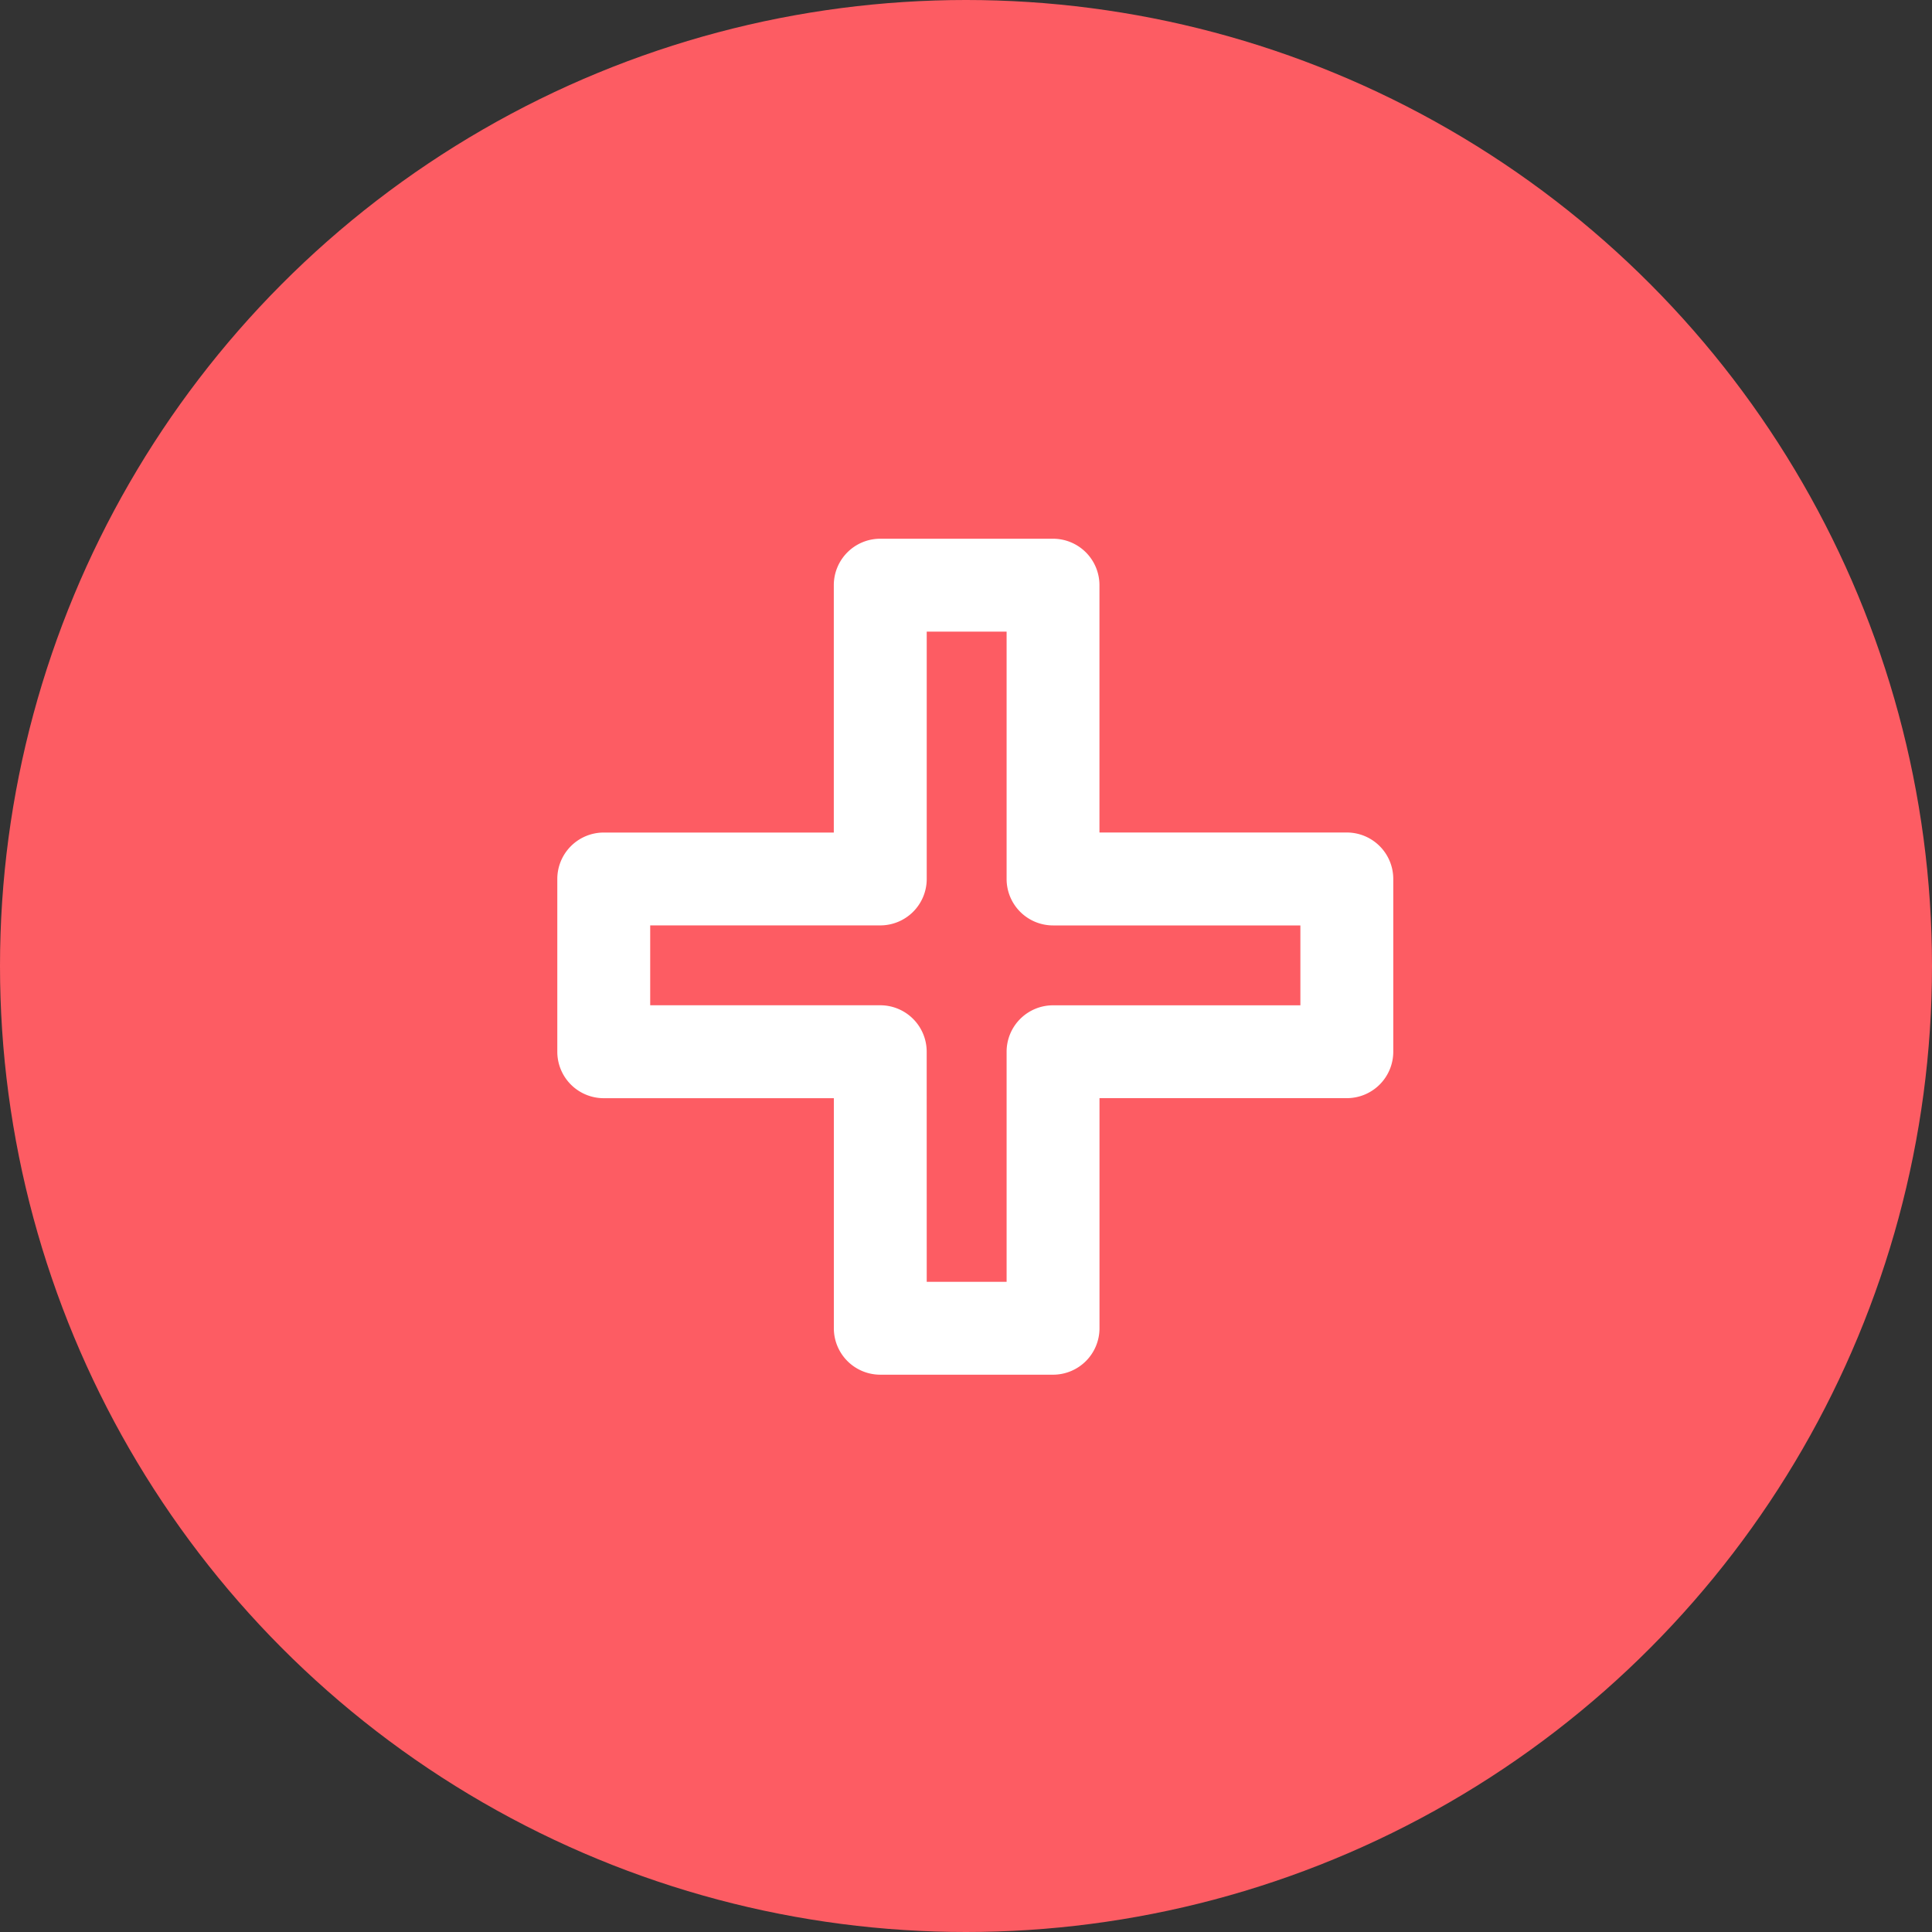
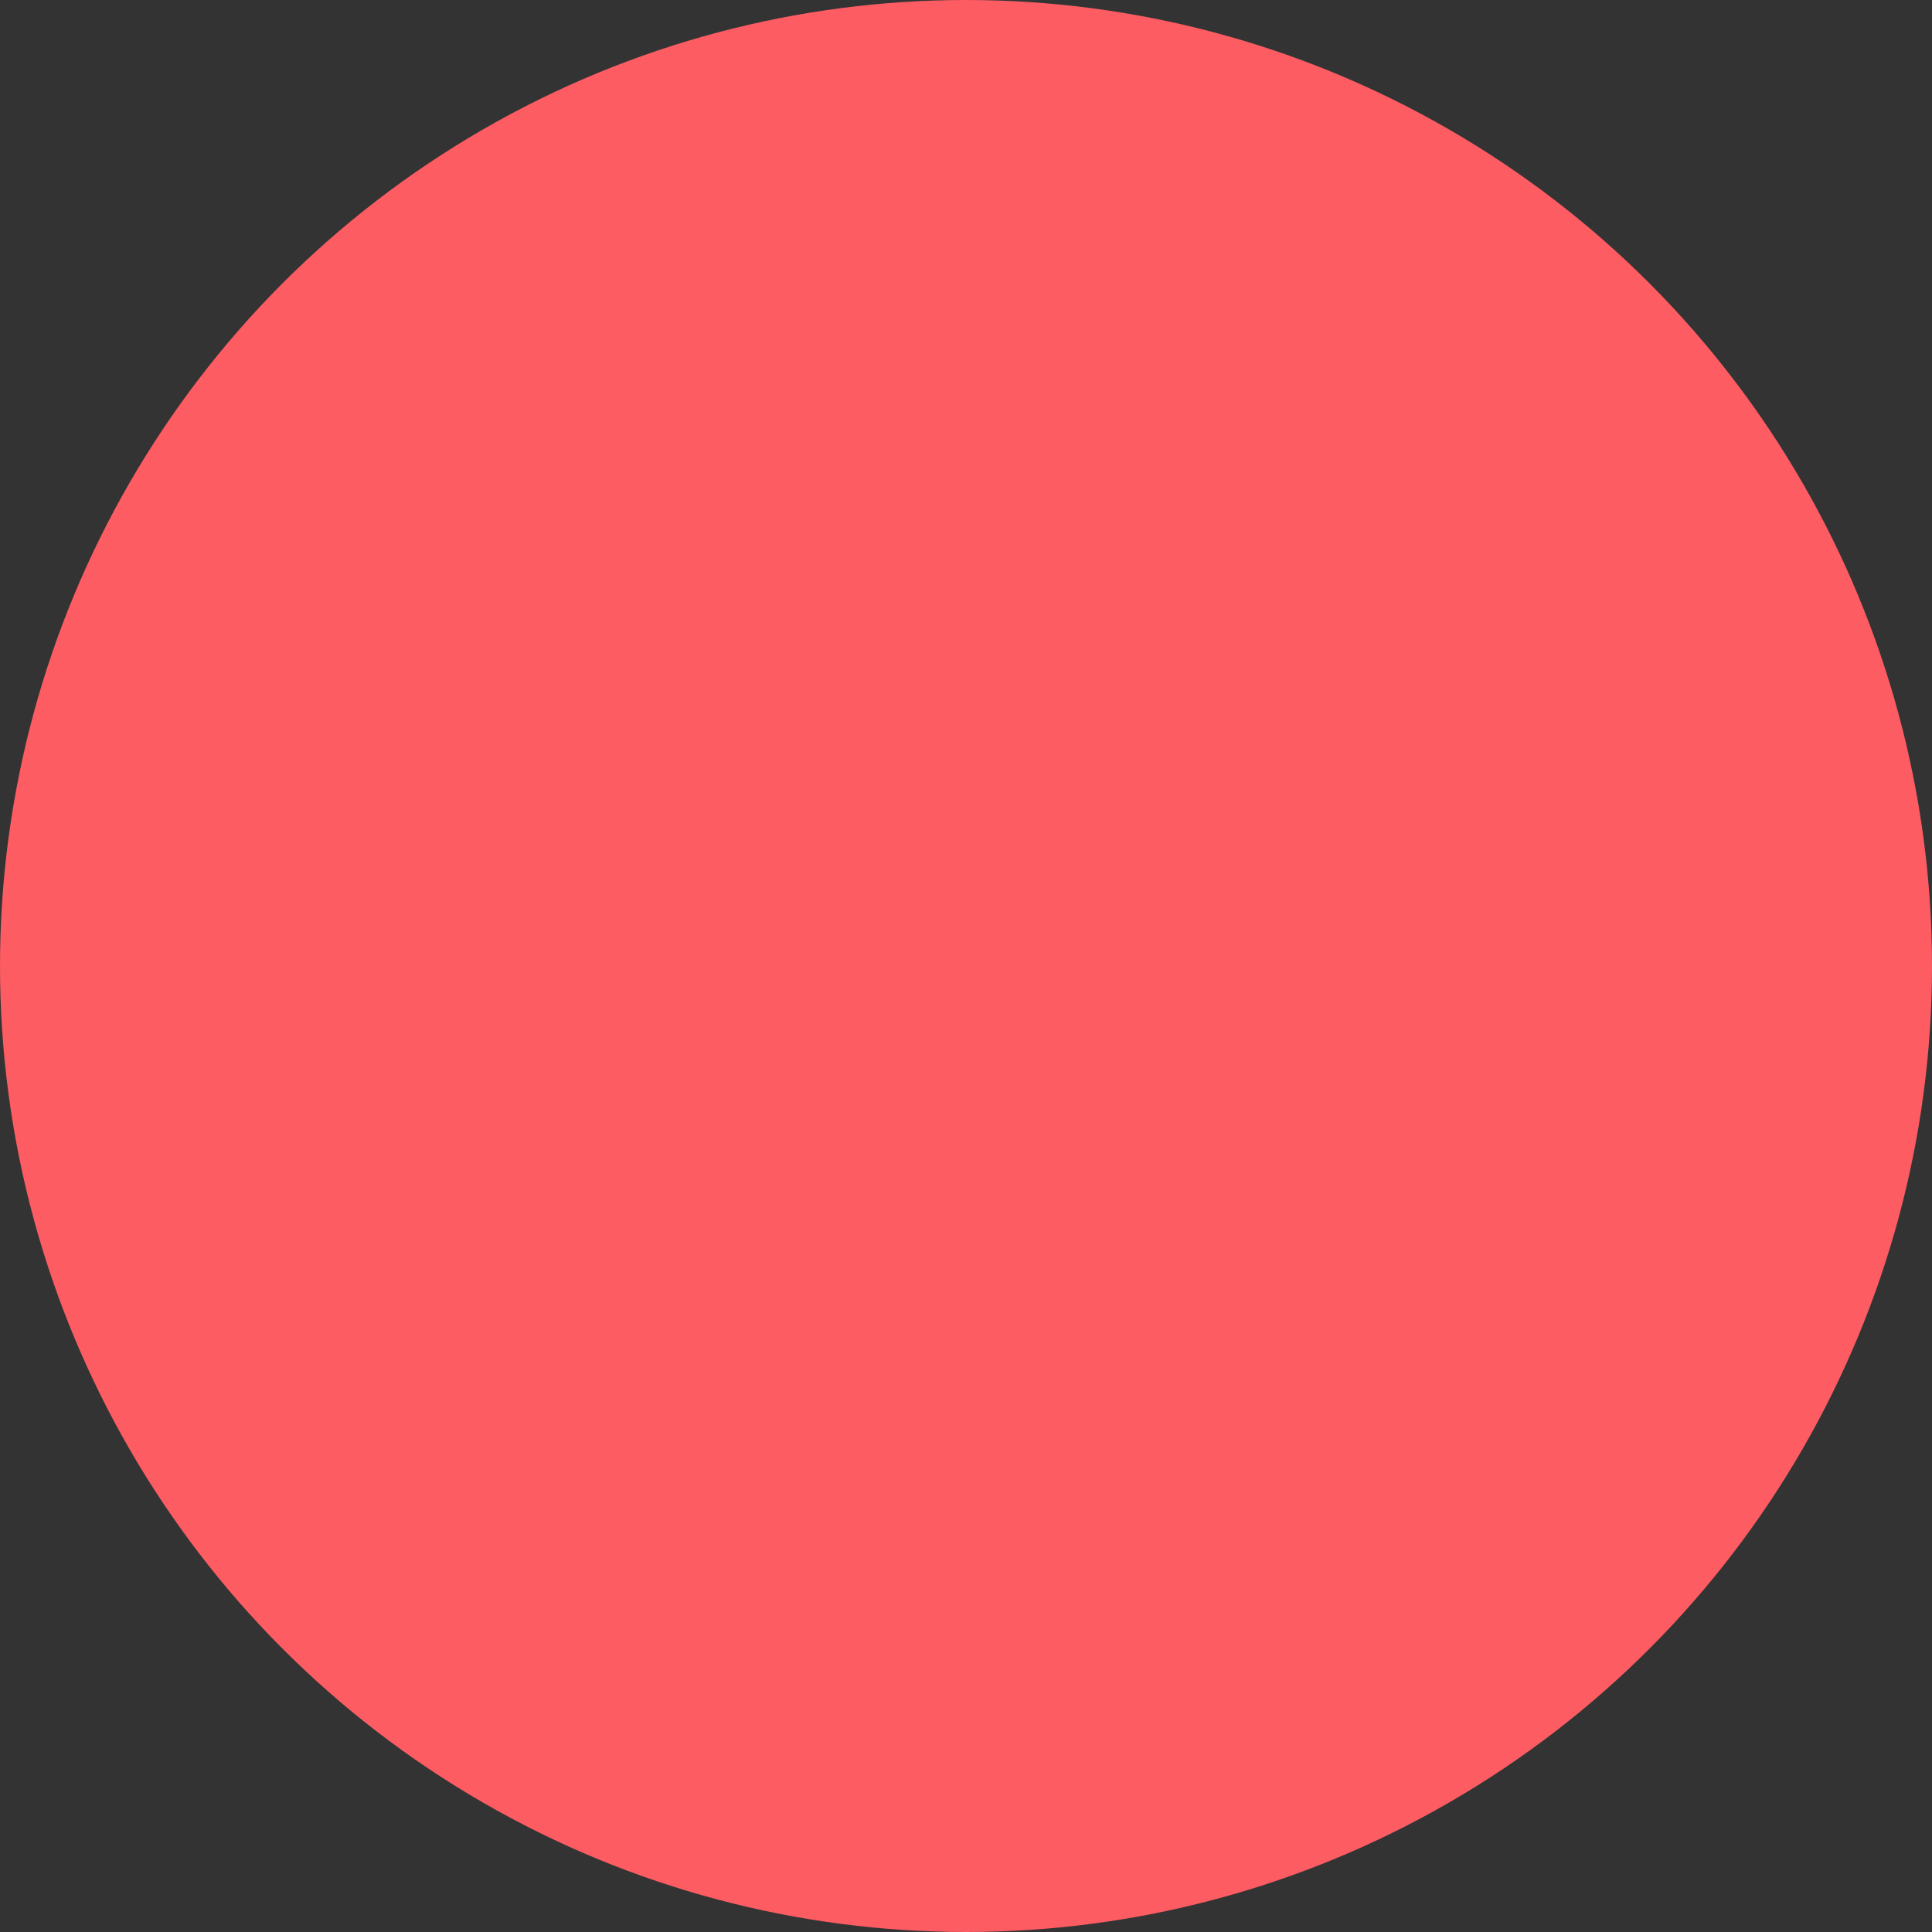
<svg xmlns="http://www.w3.org/2000/svg" width="104" height="104" viewBox="0 0 104 104">
  <rect x="0" y="0" width="104" height="104" fill="#333333" stroke="none" />
  <g transform="translate(-365 -1086)">
    <circle data-name="楕円形 3" cx="52" cy="52" r="52" transform="translate(365 1086)" fill="#fd5c63" />
-     <path data-name="合体 1" d="M421.686 1160h-9.3a2.5 2.5 0 01-2.5-2.5v-12.384H397.5a2.5 2.5 0 01-2.5-2.5v-9.3a2.5 2.5 0 012.5-2.5h12.384V1117.5a2.5 2.5 0 012.5-2.5h9.3a2.5 2.5 0 012.5 2.5v13.314H437.5a2.5 2.5 0 012.5 2.5v9.3a2.5 2.5 0 01-2.5 2.5h-13.314v12.386a2.5 2.5 0 01-2.5 2.5zm-6.8-5h4.3v-12.384a2.5 2.5 0 012.5-2.5H435v-4.3h-13.314a2.5 2.5 0 01-2.5-2.5V1120h-4.3v13.314a2.5 2.5 0 01-2.5 2.5H400v4.3h12.384a2.5 2.5 0 012.5 2.5z" fill="#fff" />
  </g>
</svg>